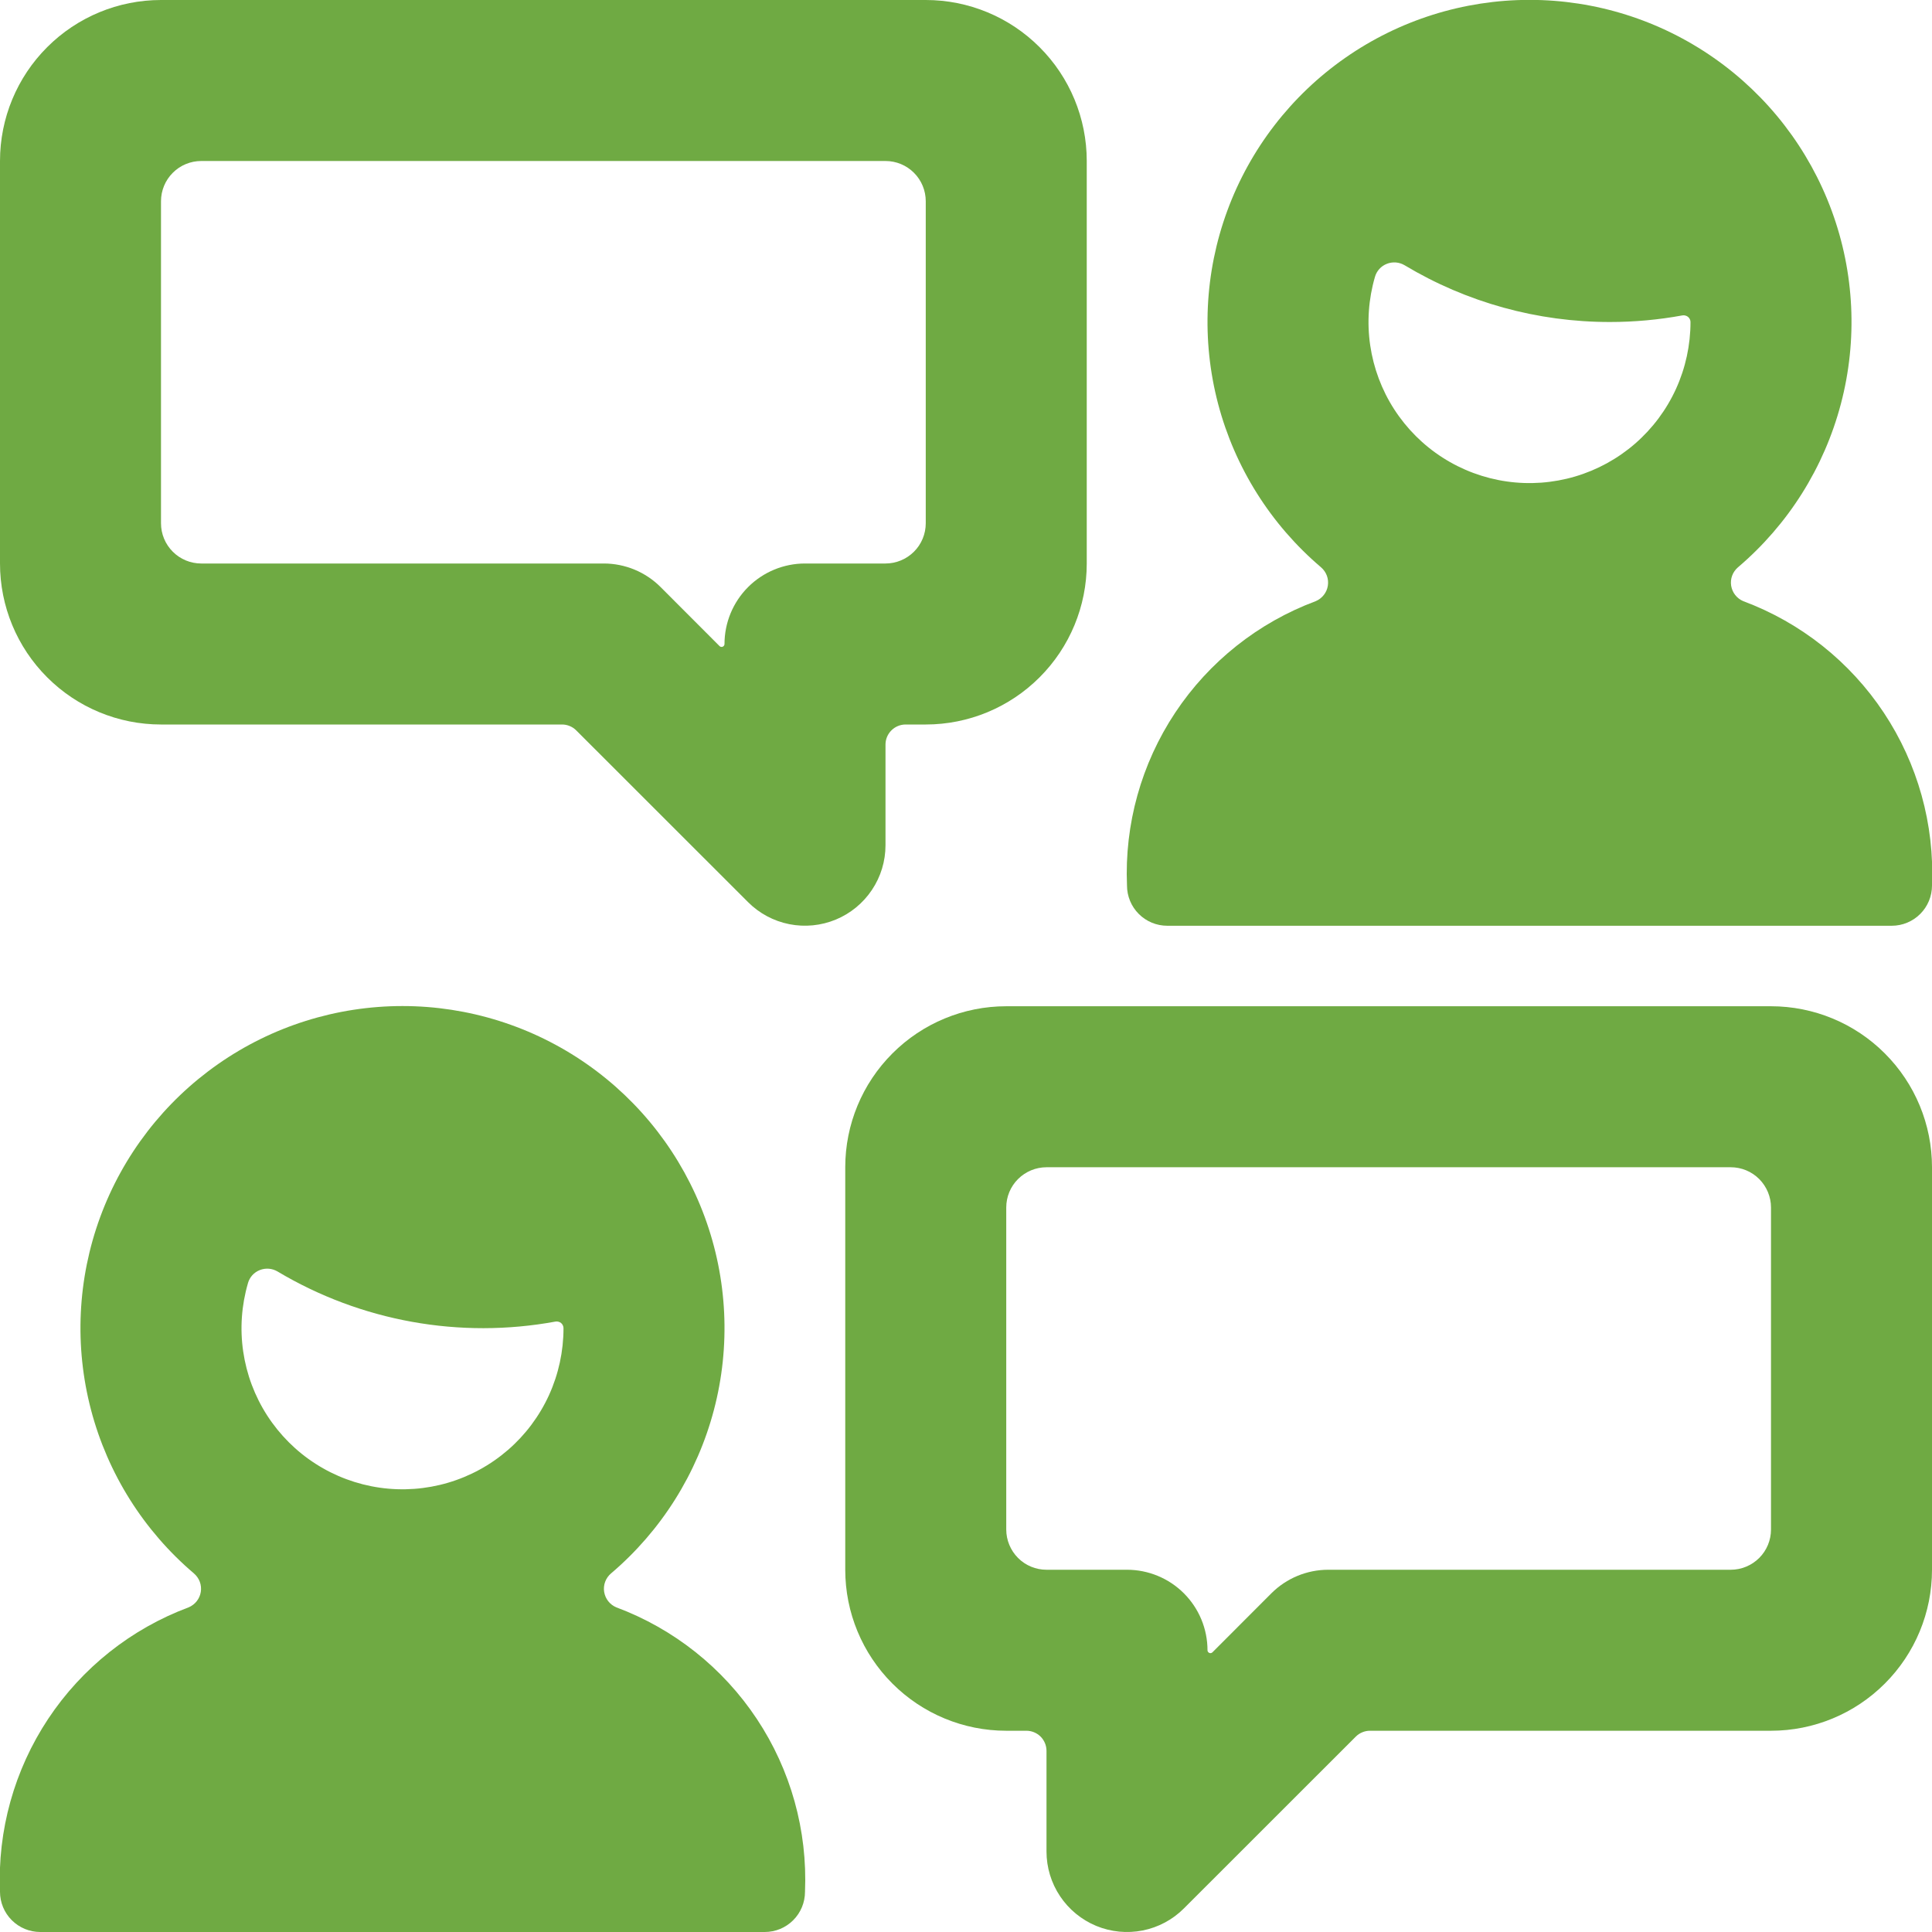
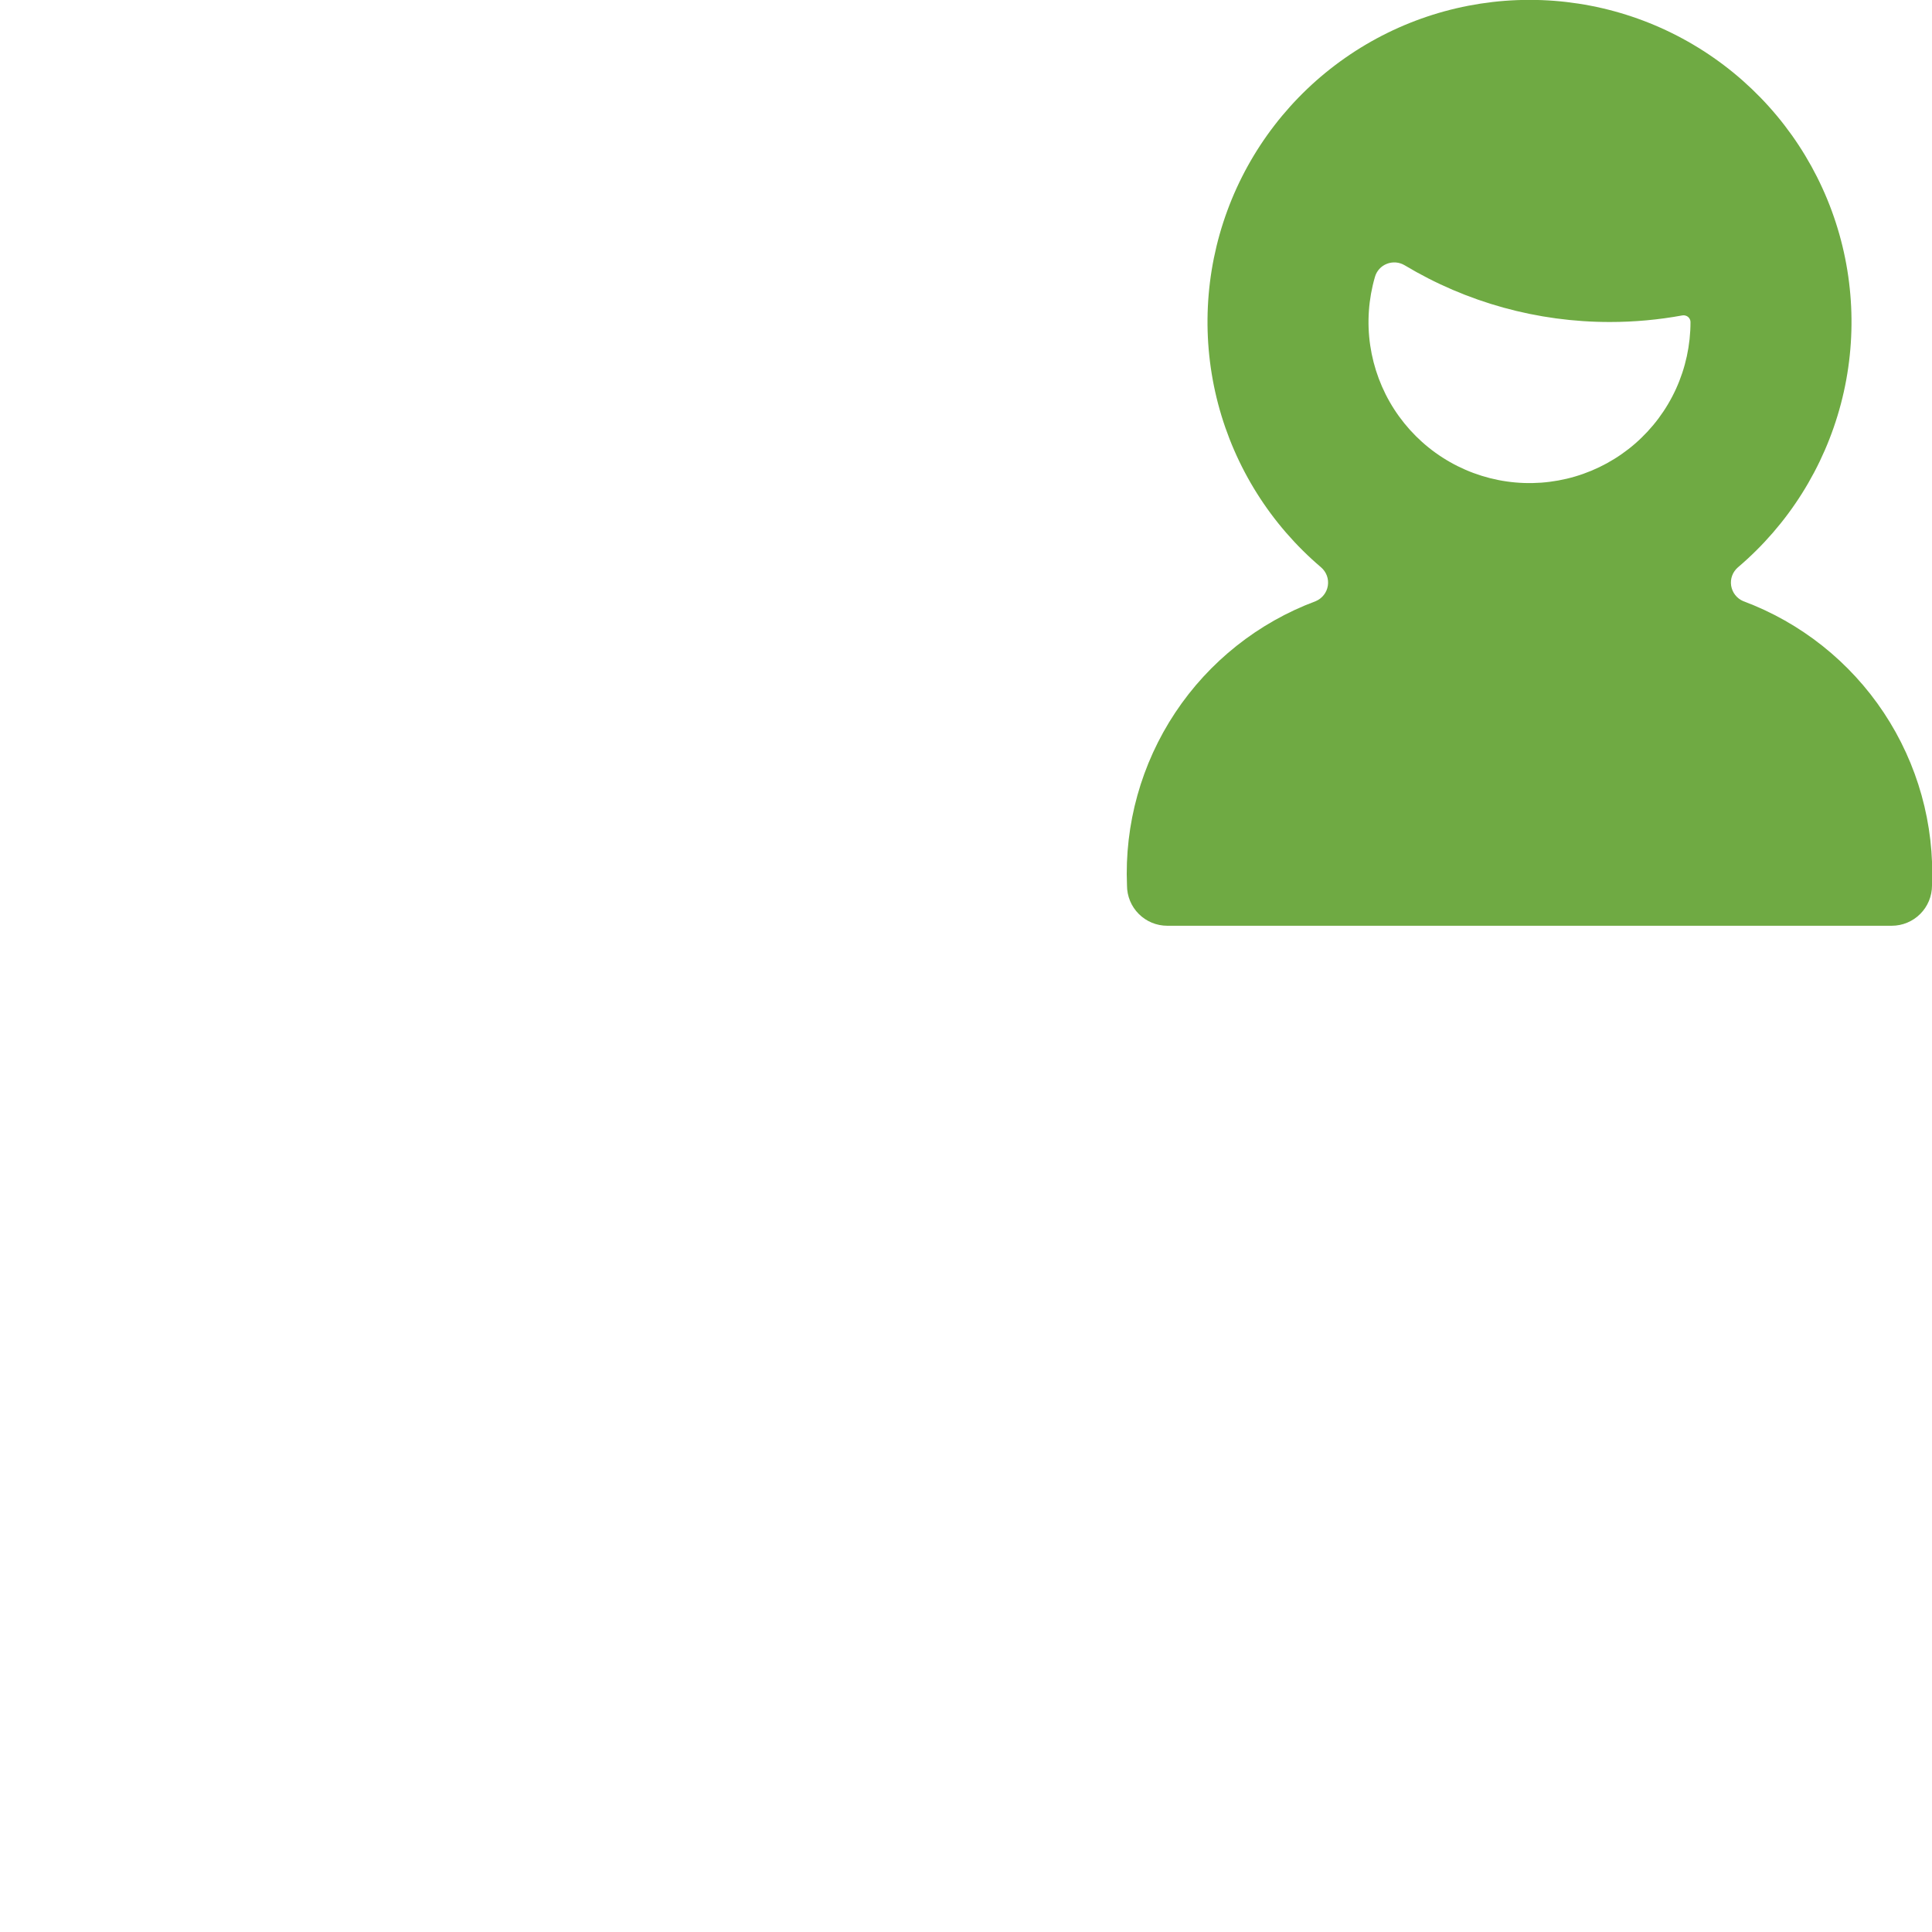
<svg xmlns="http://www.w3.org/2000/svg" version="1.1" id="Layer_1" x="0px" y="0px" viewBox="0 0 48 48" style="enable-background:new 0 0 48 48;" xml:space="preserve">
  <style type="text/css"> .st0{fill:#6FAA43;} </style>
  <g>
    <g>
-       <path class="st0" d="M22,21v-2.502c0-0.132,0.053-0.259,0.147-0.352C22.241,18.052,22.368,18,22.5,18H23 c1.061,0,2.078-0.421,2.828-1.172C26.579,16.078,27,15.061,27,14V4c0-1.061-0.421-2.078-1.172-2.828C25.078,0.421,24.061,0,23,0H4 C2.939,0,1.922,0.421,1.172,1.172C0.421,1.922,0,2.939,0,4v10c0,1.061,0.421,2.078,1.172,2.828C1.922,17.579,2.939,18,4,18h9.964 c0.066,0,0.131,0.013,0.192,0.039c0.061,0.025,0.116,0.062,0.162,0.109l4.268,4.266c0.28,0.28,0.636,0.47,1.024,0.547 c0.388,0.077,0.79,0.037,1.155-0.114c0.365-0.151,0.678-0.408,0.897-0.736C21.883,21.782,22,21.396,22,21z M20,14 c-0.53,0-1.039,0.211-1.414,0.586C18.211,14.961,18,15.47,18,16c0,0.014-0.004,0.028-0.012,0.04 c-0.008,0.012-0.019,0.021-0.032,0.027c-0.013,0.006-0.027,0.007-0.041,0.005c-0.014-0.003-0.027-0.009-0.037-0.019l-1.464-1.466 C16.039,14.211,15.53,14,15,14H5c-0.265,0-0.52-0.105-0.707-0.293C4.105,13.52,4,13.265,4,13V5c0-0.265,0.105-0.52,0.293-0.707 C4.48,4.105,4.735,4,5,4h17c0.265,0,0.52,0.105,0.707,0.293C22.895,4.48,23,4.735,23,5v8c0,0.265-0.105,0.52-0.293,0.707 S22.265,14,22,14H20z" />
-       <path class="st0" d="M44,25H25c-1.061,0-2.078,0.421-2.828,1.172C21.421,26.922,21,27.939,21,29v10 c0,1.061,0.421,2.078,1.172,2.828C22.922,42.579,23.939,43,25,43h0.5c0.133,0,0.26,0.053,0.354,0.146 C25.947,43.24,26,43.367,26,43.5V46c0,0.396,0.117,0.782,0.337,1.111c0.22,0.329,0.532,0.585,0.897,0.737 c0.366,0.151,0.768,0.191,1.156,0.114c0.388-0.077,0.745-0.268,1.024-0.548l4.268-4.266c0.046-0.047,0.102-0.084,0.162-0.109 C33.905,43.013,33.97,43,34.036,43H44c1.061,0,2.078-0.421,2.828-1.172C47.579,41.078,48,40.061,48,39V29 c0-1.061-0.421-2.078-1.172-2.828C46.078,25.421,45.061,25,44,25z M44,38c0,0.265-0.105,0.52-0.293,0.707S43.265,39,43,39H33 c-0.53,0-1.039,0.211-1.414,0.586l-1.464,1.466c-0.01,0.01-0.023,0.016-0.037,0.019c-0.014,0.003-0.028,0.001-0.041-0.005 c-0.013-0.005-0.024-0.015-0.032-0.027C30.004,41.028,30,41.014,30,41c0-0.53-0.211-1.039-0.586-1.414 C29.039,39.211,28.53,39,28,39h-2c-0.265,0-0.52-0.105-0.707-0.293S25,38.265,25,38v-8c0-0.265,0.105-0.52,0.293-0.707 S25.735,29,26,29h17c0.265,0,0.52,0.105,0.707,0.293S44,29.735,44,30V38z" />
      <path class="st0" d="M28,22c0,0.265,0.105,0.52,0.293,0.707C28.48,22.895,28.735,23,29,23h18c0.265,0,0.52-0.105,0.707-0.293 C47.895,22.52,48,22.265,48,22c0.064-1.521-0.355-3.024-1.197-4.293c-0.842-1.269-2.064-2.239-3.491-2.771 c-0.079-0.033-0.148-0.085-0.201-0.153c-0.053-0.067-0.087-0.147-0.101-0.231c-0.013-0.085-0.005-0.171,0.025-0.251 c0.03-0.08,0.08-0.151,0.145-0.207c1.248-1.06,2.14-2.478,2.557-4.062c0.417-1.584,0.337-3.257-0.228-4.794 c-0.565-1.537-1.588-2.864-2.931-3.801C41.236,0.5,39.638-0.003,38-0.003c-1.638,0-3.236,0.503-4.578,1.44 c-1.343,0.937-2.366,2.264-2.931,3.801c-0.565,1.537-0.644,3.21-0.228,4.794c0.417,1.584,1.309,3.001,2.557,4.062 c0.065,0.056,0.115,0.127,0.145,0.207c0.03,0.08,0.038,0.167,0.025,0.251c-0.013,0.084-0.048,0.164-0.101,0.231 c-0.053,0.067-0.122,0.12-0.201,0.153c-1.427,0.532-2.649,1.502-3.491,2.771C28.355,18.976,27.936,20.479,28,22z M34.16,6.88 c0.021-0.074,0.058-0.141,0.11-0.198c0.051-0.057,0.115-0.1,0.187-0.128c0.071-0.028,0.148-0.039,0.224-0.033 c0.076,0.006,0.15,0.03,0.216,0.069C36.438,7.515,38.202,8.002,40,8c0.604,0,1.206-0.055,1.8-0.164 c0.024-0.004,0.049-0.003,0.073,0.004c0.024,0.006,0.046,0.017,0.065,0.032c0.019,0.016,0.034,0.035,0.045,0.057 C41.994,7.951,42,7.975,42,8c0,0.573-0.123,1.14-0.36,1.661c-0.238,0.522-0.585,0.986-1.018,1.362 c-0.433,0.376-0.942,0.654-1.491,0.816c-0.55,0.162-1.128,0.204-1.695,0.123c-0.567-0.081-1.111-0.283-1.593-0.592 c-0.483-0.309-0.893-0.719-1.204-1.2c-0.311-0.482-0.514-1.025-0.597-1.592C33.959,8.011,34,7.43,34.16,6.88z" />
-       <path class="st0" d="M15.312,39.934c-0.079-0.033-0.148-0.085-0.201-0.153c-0.053-0.067-0.087-0.147-0.101-0.231 c-0.013-0.084-0.005-0.171,0.025-0.251c0.03-0.08,0.079-0.151,0.145-0.207c1.248-1.06,2.14-2.478,2.557-4.062 s0.337-3.257-0.228-4.794c-0.565-1.537-1.588-2.864-2.931-3.801s-2.941-1.44-4.578-1.44c-1.638,0-3.236,0.502-4.579,1.44 s-2.366,2.264-2.931,3.801c-0.565,1.537-0.644,3.21-0.228,4.794s1.309,3.001,2.557,4.062c0.065,0.056,0.115,0.127,0.145,0.207 c0.03,0.08,0.038,0.167,0.025,0.251c-0.013,0.084-0.048,0.164-0.101,0.231c-0.053,0.067-0.122,0.12-0.201,0.153 c-1.427,0.532-2.649,1.503-3.491,2.772C0.355,43.975-0.064,45.478,0,47c0,0.265,0.105,0.52,0.293,0.707 C0.481,47.895,0.735,48,1,48h18c0.265,0,0.52-0.105,0.707-0.293C19.895,47.52,20,47.265,20,47 c0.064-1.522-0.354-3.025-1.197-4.294C17.961,41.437,16.739,40.466,15.312,39.934z M6.16,31.88 c0.021-0.074,0.058-0.141,0.109-0.198c0.051-0.056,0.115-0.1,0.187-0.128c0.071-0.028,0.148-0.039,0.224-0.033 c0.076,0.006,0.15,0.03,0.216,0.069c2.075,1.238,4.529,1.681,6.906,1.244c0.024-0.004,0.049-0.003,0.073,0.004 c0.024,0.006,0.046,0.017,0.065,0.032c0.019,0.016,0.034,0.036,0.044,0.058C13.995,32.951,14,32.975,14,33 c0,0.573-0.123,1.14-0.36,1.661c-0.238,0.521-0.585,0.986-1.018,1.361c-0.433,0.376-0.941,0.654-1.491,0.816 c-0.55,0.162-1.128,0.204-1.695,0.123c-0.567-0.081-1.111-0.283-1.593-0.592c-0.483-0.309-0.893-0.719-1.204-1.2 c-0.311-0.482-0.514-1.024-0.597-1.592C5.959,33.011,6,32.432,6.16,31.882V31.88z" />
    </g>
  </g>
</svg>